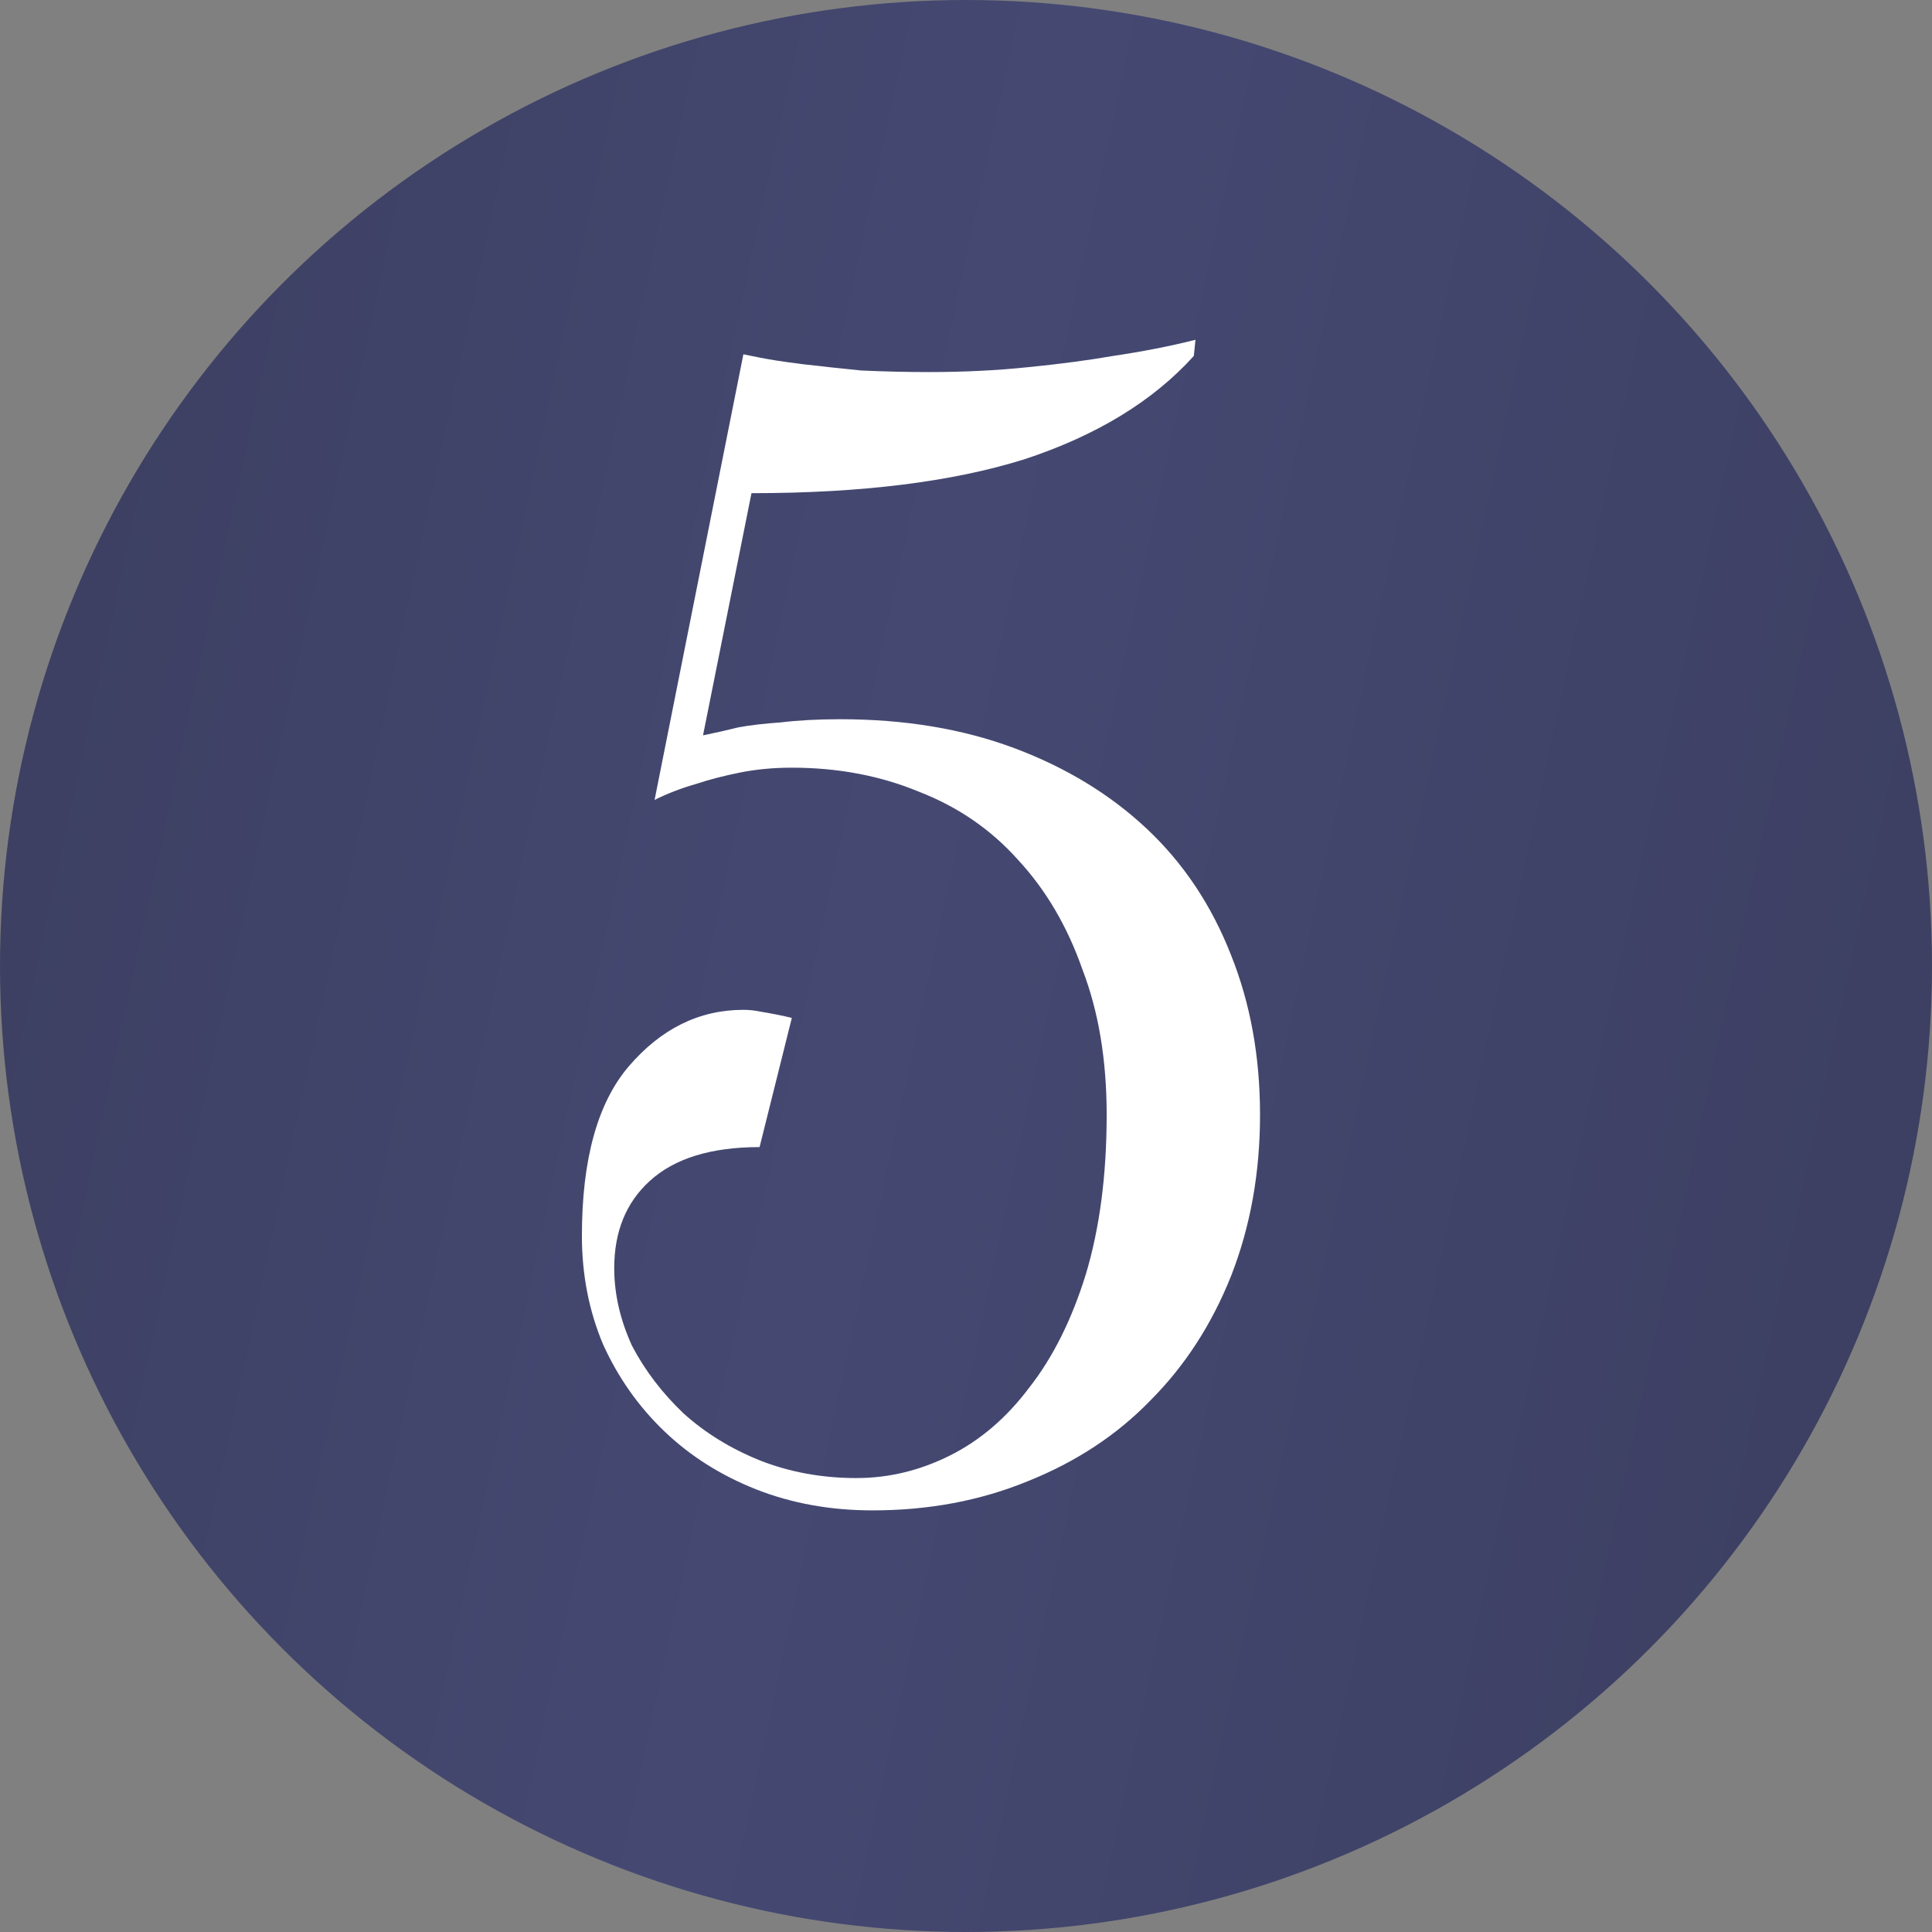
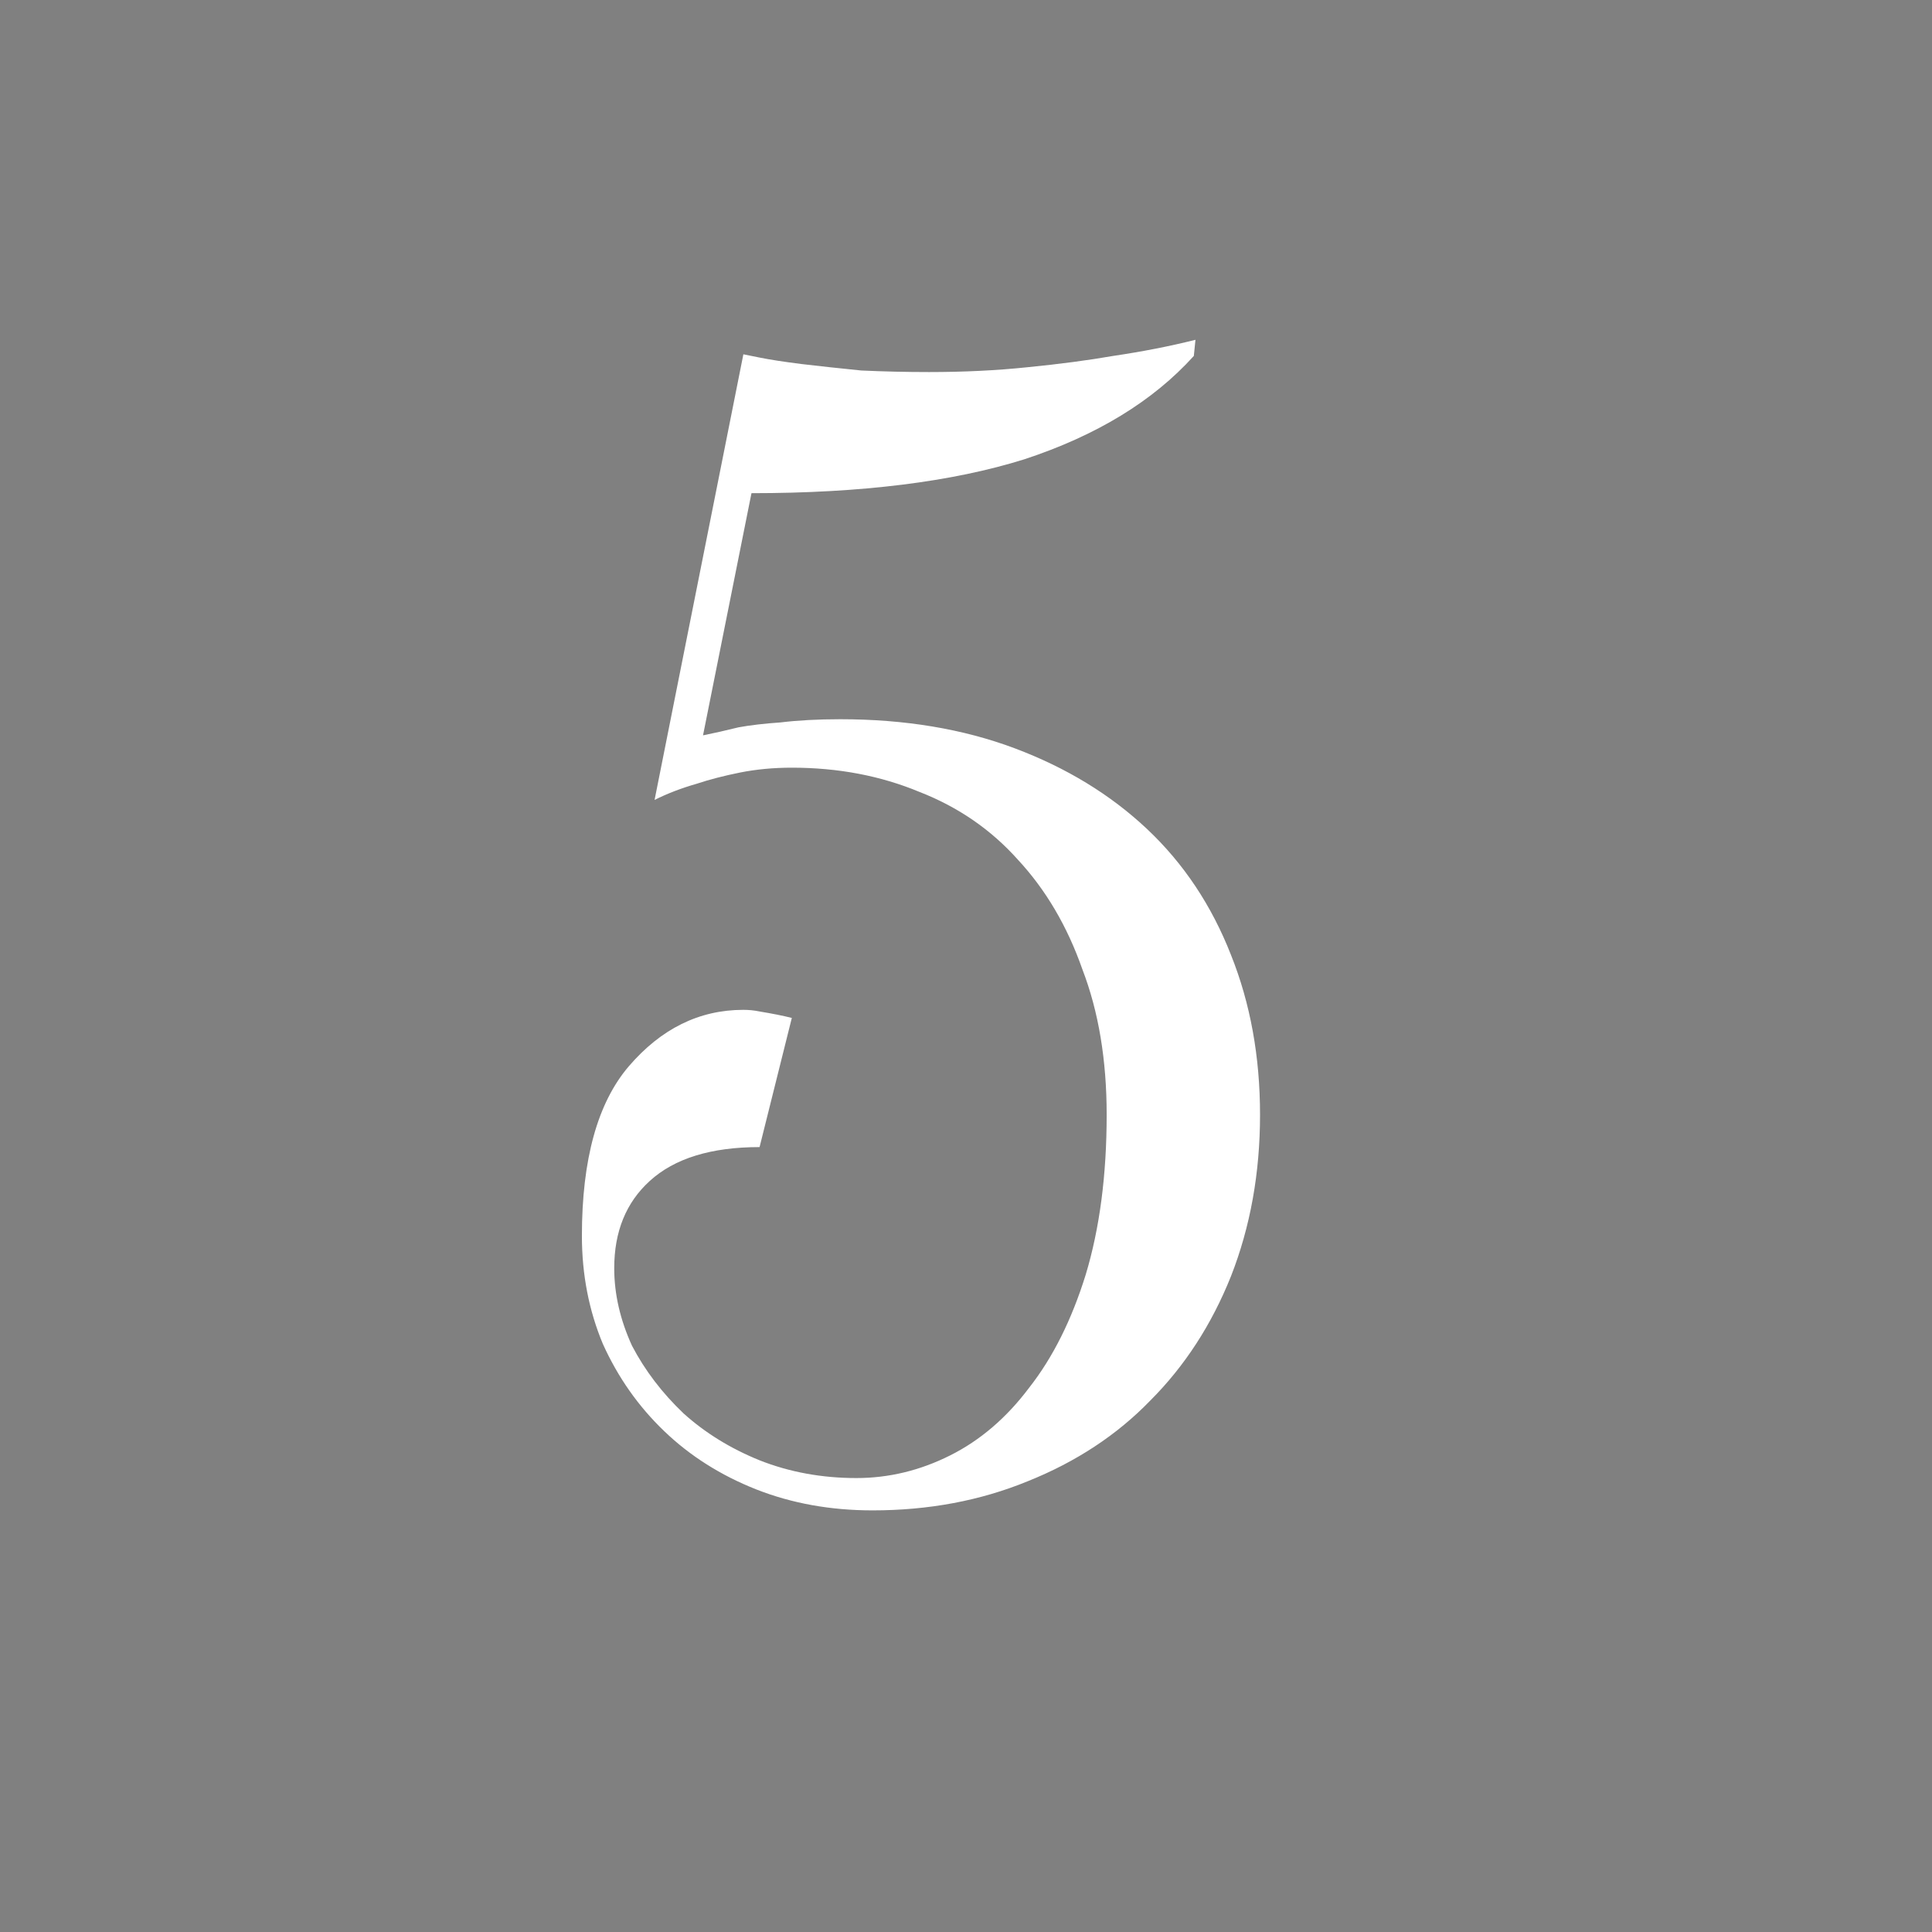
<svg xmlns="http://www.w3.org/2000/svg" width="26" height="26" viewBox="0 0 26 26" fill="none">
  <rect x="0" y="0" width="26" height="26" fill="#808080" stroke="none" />
-   <circle cx="13" cy="13" r="13" fill="url(#paint0_linear_0_187)" />
  <path d="M11.525 19.891C11.96 19.891 12.38 19.79 12.785 19.587C13.191 19.384 13.546 19.08 13.85 18.675C14.169 18.269 14.422 17.762 14.611 17.154C14.799 16.531 14.893 15.814 14.893 15.002C14.893 14.264 14.784 13.612 14.567 13.047C14.364 12.467 14.075 11.975 13.698 11.569C13.336 11.164 12.894 10.86 12.373 10.657C11.851 10.44 11.279 10.331 10.656 10.331C10.41 10.331 10.178 10.353 9.961 10.396C9.743 10.44 9.548 10.49 9.374 10.548C9.171 10.606 8.983 10.678 8.809 10.765L10.004 4.768C10.004 4.768 10.077 4.783 10.222 4.812C10.366 4.841 10.555 4.87 10.786 4.899C11.033 4.928 11.301 4.957 11.59 4.986C11.895 5 12.199 5.007 12.503 5.007C12.966 5.007 13.408 4.986 13.828 4.942C14.263 4.899 14.647 4.848 14.98 4.79C15.371 4.732 15.741 4.66 16.088 4.573L16.066 4.79C15.516 5.399 14.755 5.862 13.785 6.181C12.814 6.485 11.59 6.637 10.113 6.637L9.461 9.896C9.606 9.867 9.765 9.831 9.939 9.788C10.098 9.759 10.287 9.737 10.504 9.722C10.736 9.694 11.004 9.679 11.308 9.679C12.177 9.679 12.959 9.809 13.655 10.07C14.35 10.331 14.944 10.693 15.436 11.156C15.929 11.62 16.305 12.185 16.566 12.851C16.827 13.503 16.957 14.22 16.957 15.002C16.957 15.785 16.827 16.509 16.566 17.175C16.305 17.827 15.943 18.385 15.48 18.848C15.031 19.312 14.48 19.674 13.828 19.935C13.191 20.196 12.496 20.326 11.742 20.326C11.178 20.326 10.656 20.232 10.178 20.044C9.7 19.855 9.287 19.594 8.94 19.261C8.592 18.928 8.317 18.537 8.114 18.088C7.926 17.639 7.831 17.154 7.831 16.632C7.831 15.604 8.041 14.843 8.461 14.351C8.896 13.844 9.41 13.59 10.004 13.59C10.077 13.59 10.149 13.597 10.222 13.612C10.308 13.626 10.388 13.641 10.46 13.655C10.533 13.67 10.598 13.684 10.656 13.699L10.222 15.437C9.57 15.437 9.077 15.589 8.744 15.893C8.425 16.183 8.266 16.574 8.266 17.067C8.266 17.414 8.346 17.762 8.505 18.11C8.679 18.443 8.911 18.747 9.2 19.022C9.49 19.283 9.83 19.493 10.222 19.652C10.627 19.812 11.062 19.891 11.525 19.891Z" fill="white" />
  <defs>
    <linearGradient id="paint0_linear_0_187" x1="0" y1="0" x2="30.195" y2="6.494" gradientUnits="userSpaceOnUse">
      <stop stop-color="#3B3E5F" />
      <stop offset="0.458" stop-color="#454972" />
      <stop offset="1" stop-color="#3B3E5F" />
    </linearGradient>
  </defs>
</svg>